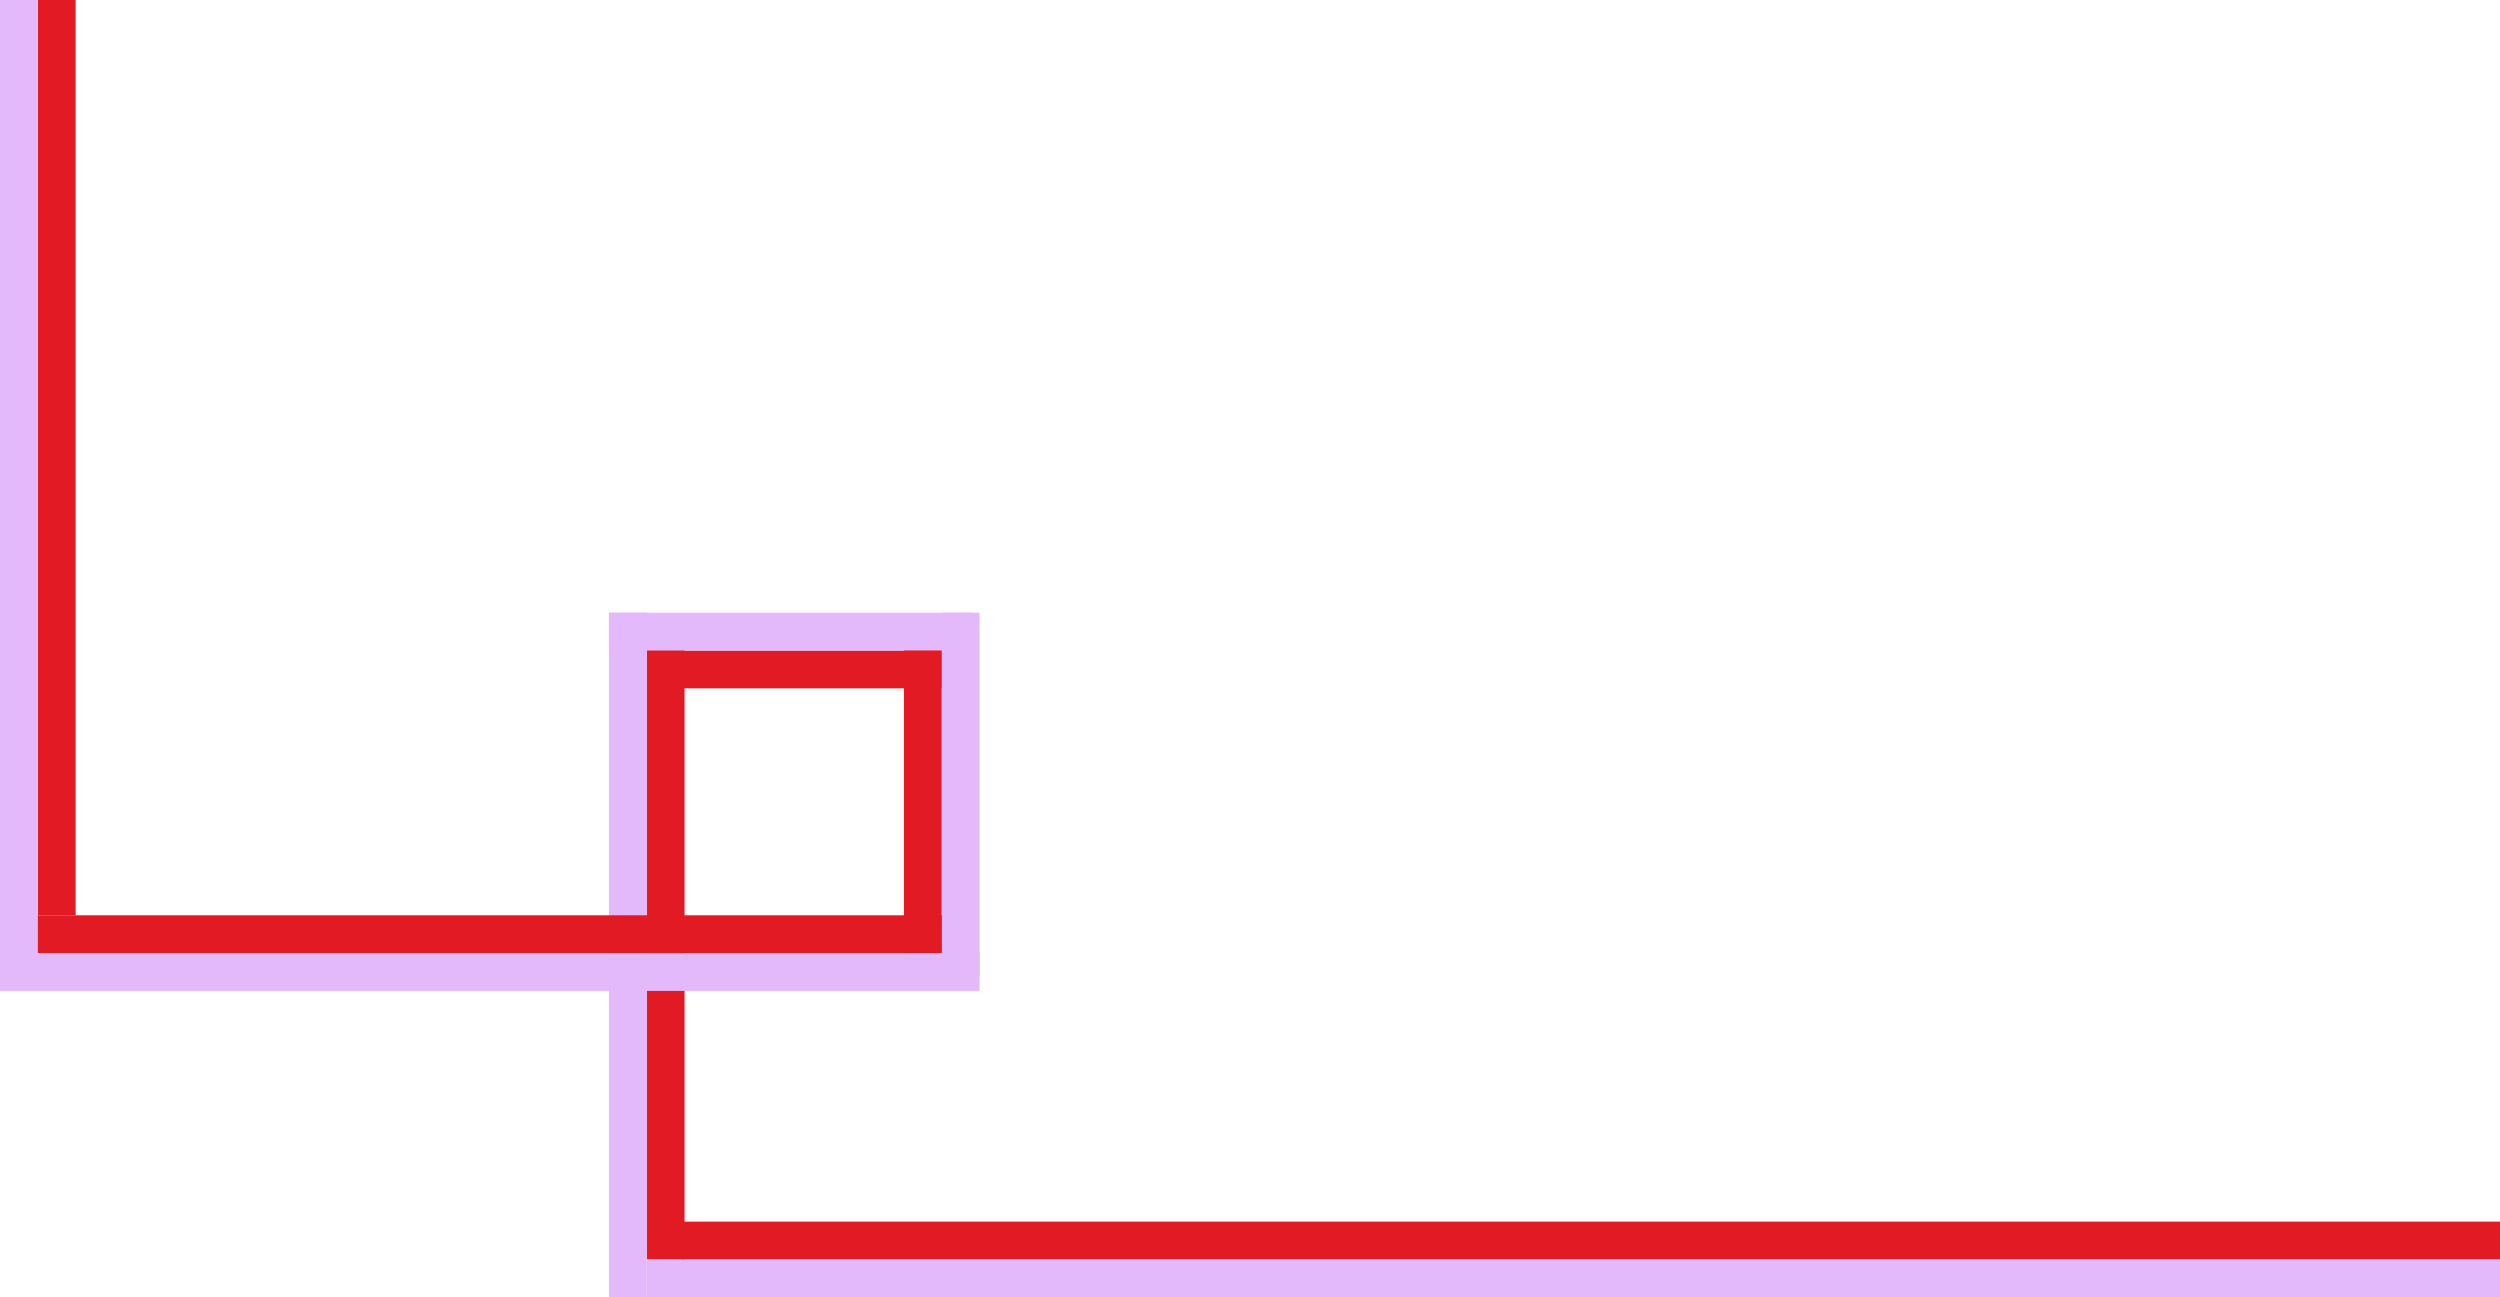
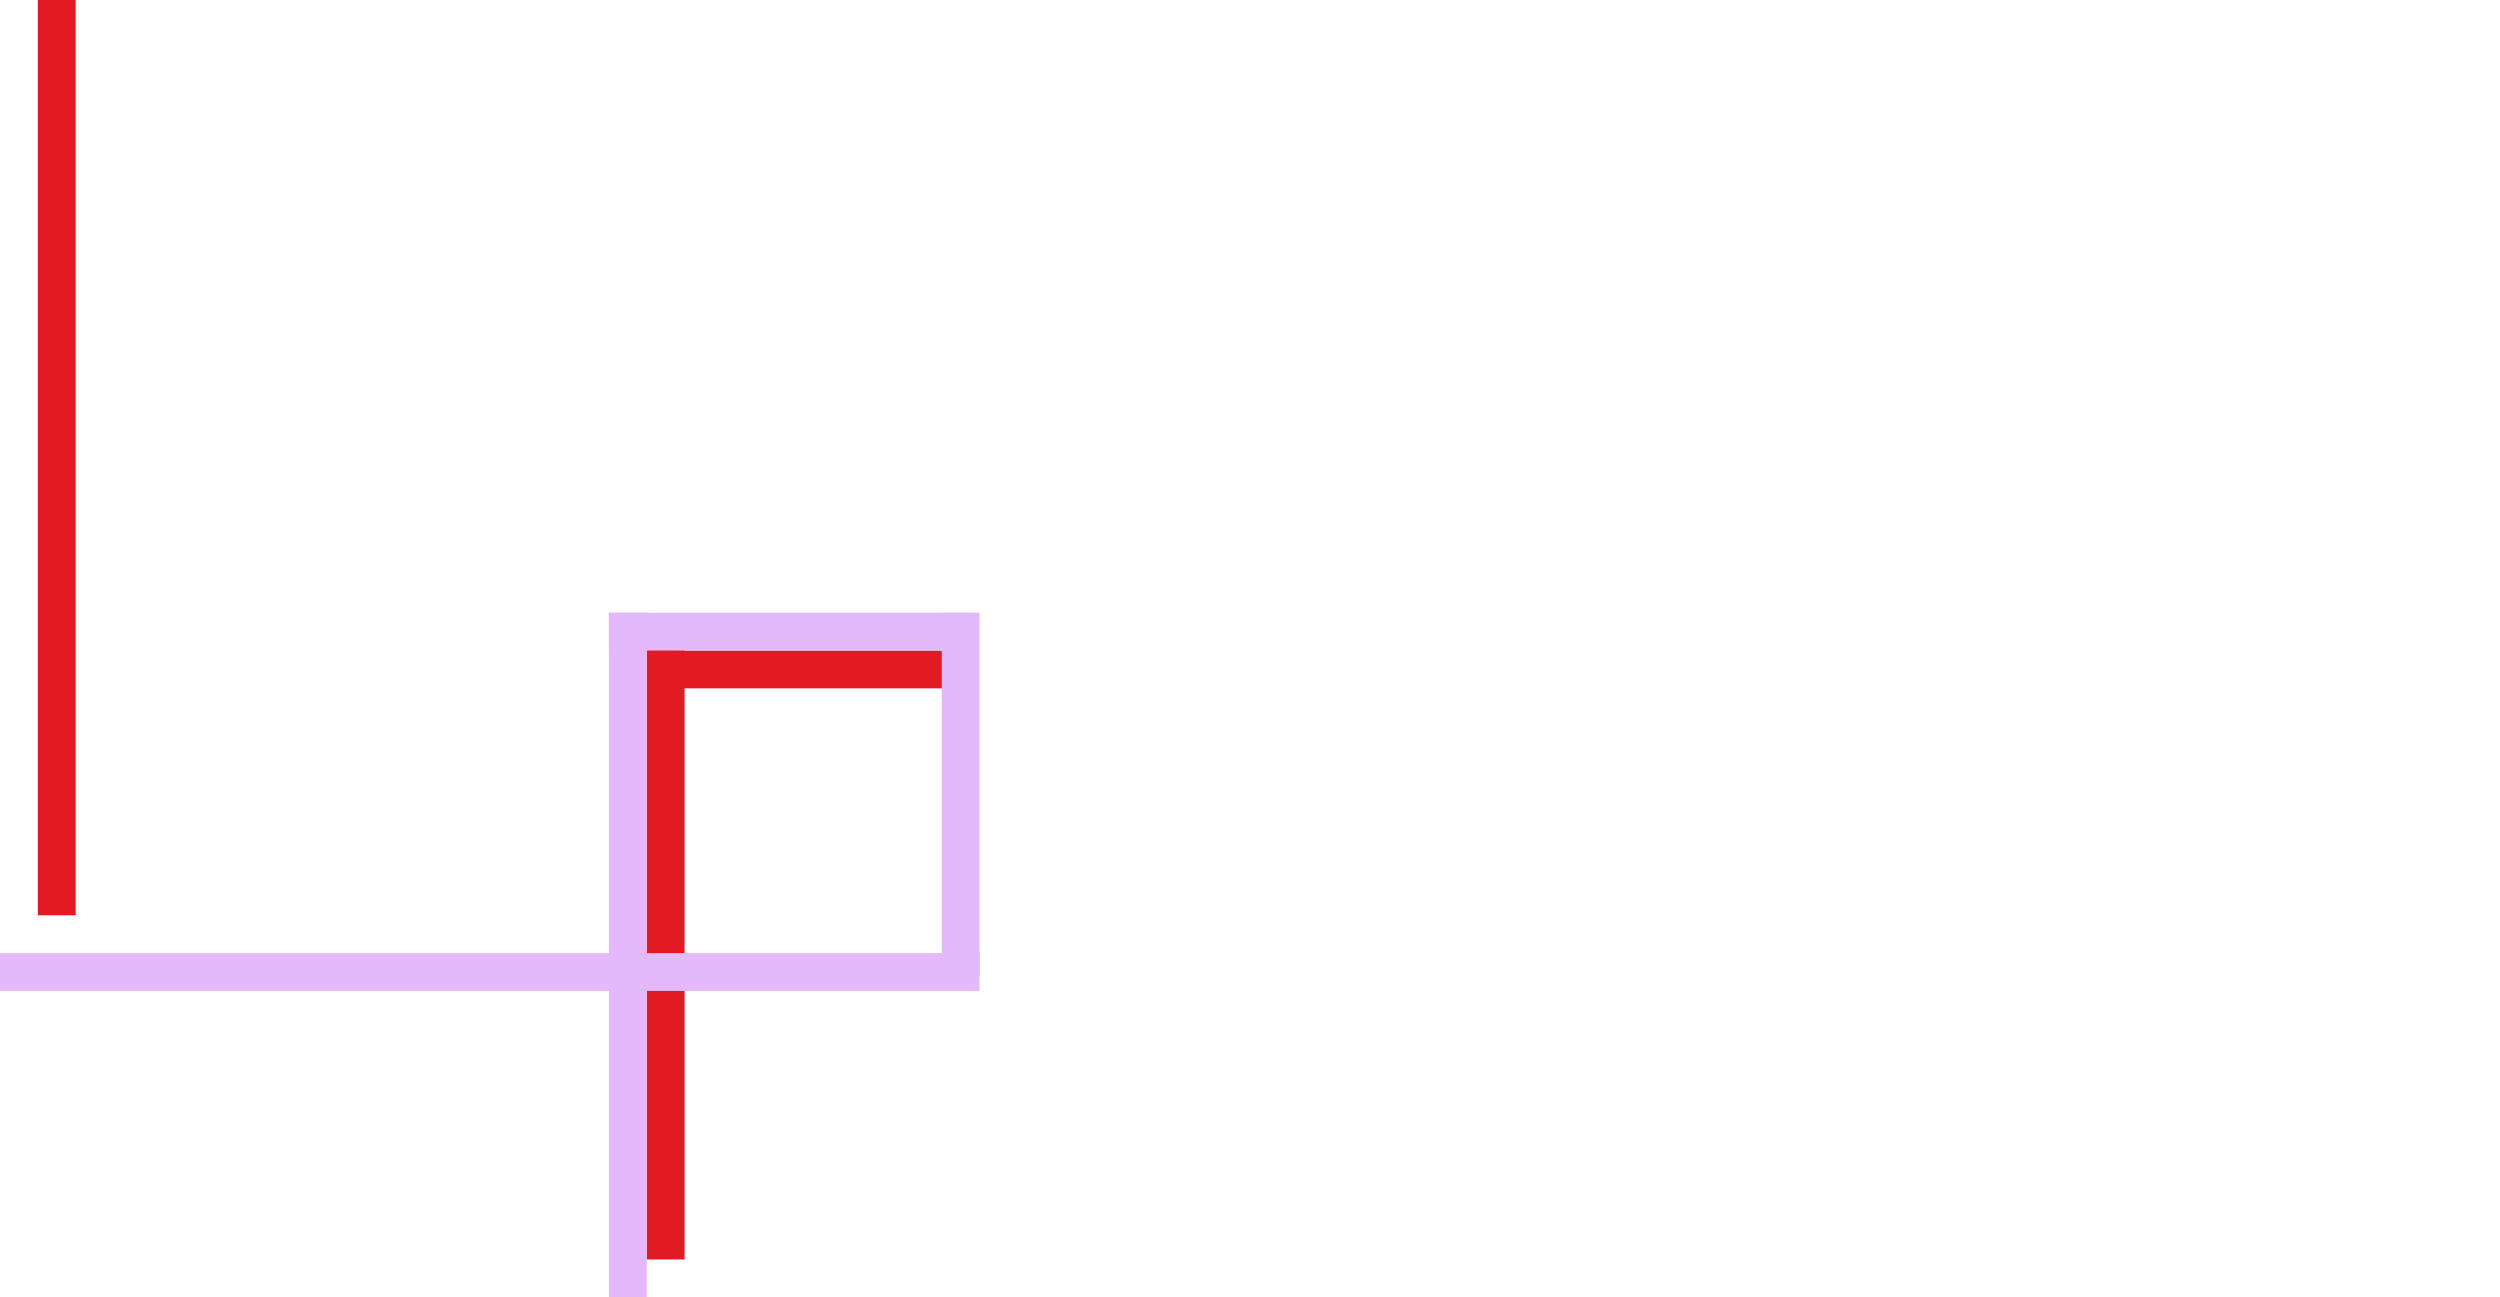
<svg xmlns="http://www.w3.org/2000/svg" width="661" height="343" viewBox="0 0 661 343" fill="none">
  <rect x="181" y="164" width="169" height="10" transform="rotate(90 181 164)" fill="#E21A23" />
  <rect x="171" y="162" width="181" height="10" transform="rotate(90 171 162)" fill="#E3B9FC" />
  <rect x="20" width="242" height="10" transform="rotate(90 20 0)" fill="#E21A23" />
-   <rect x="10" width="258" height="10" transform="rotate(90 10 0)" fill="#E3B9FC" />
  <rect x="257" y="182" width="83" height="10" transform="rotate(180 257 182)" fill="#E21A23" />
  <rect x="257" y="172" width="96" height="10" transform="rotate(180 257 172)" fill="#E3B9FC" />
-   <rect x="249" y="172" width="80" height="10" transform="rotate(90 249 172)" fill="#E21A23" />
  <rect x="259" y="162" width="96" height="10" transform="rotate(90 259 162)" fill="#E3B9FC" />
-   <rect x="249" y="252" width="239" height="10" transform="rotate(180 249 252)" fill="#E21A23" />
  <rect x="259" y="262" width="259" height="10" transform="rotate(180 259 262)" fill="#E3B9FC" />
-   <rect x="705" y="333" width="525" height="10" transform="rotate(180 705 333)" fill="#E21A23" />
-   <rect x="699" y="343" width="528" height="10" transform="rotate(180 699 343)" fill="#E3B9FC" />
</svg>